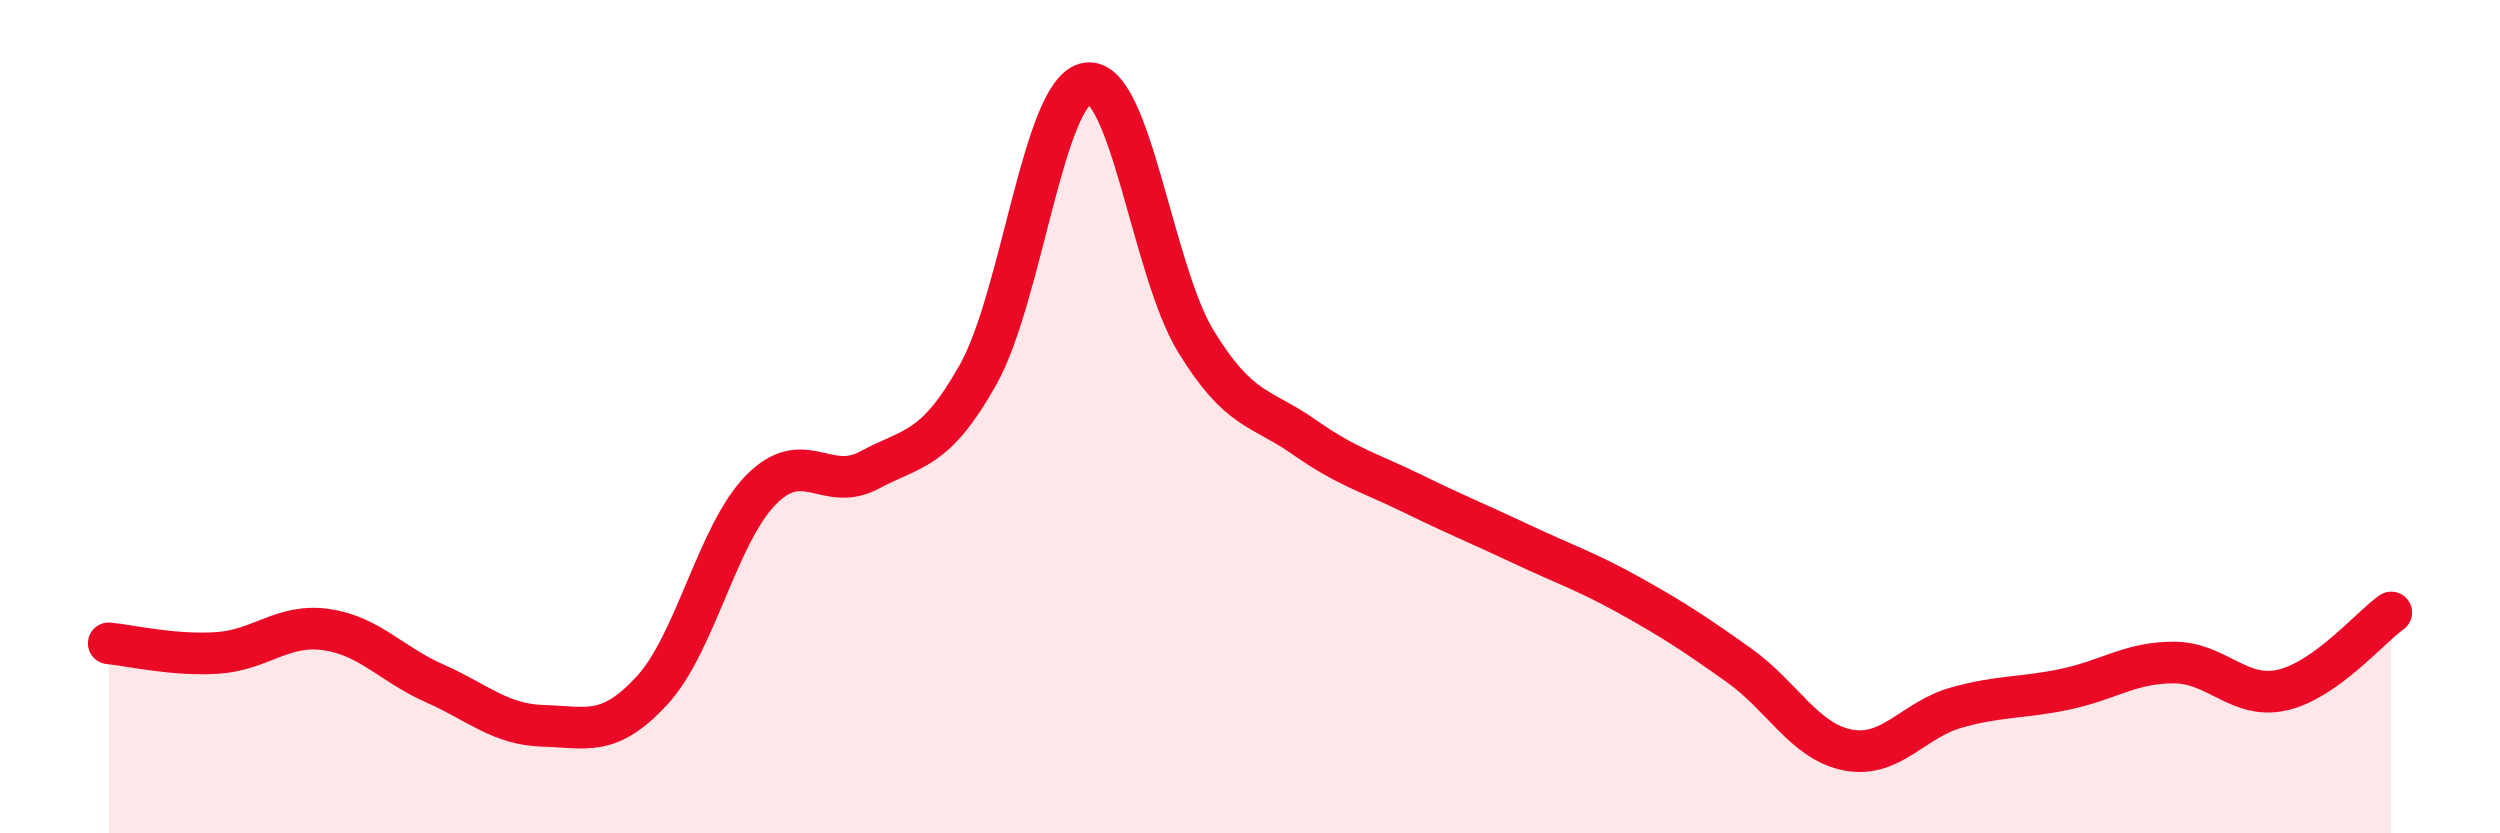
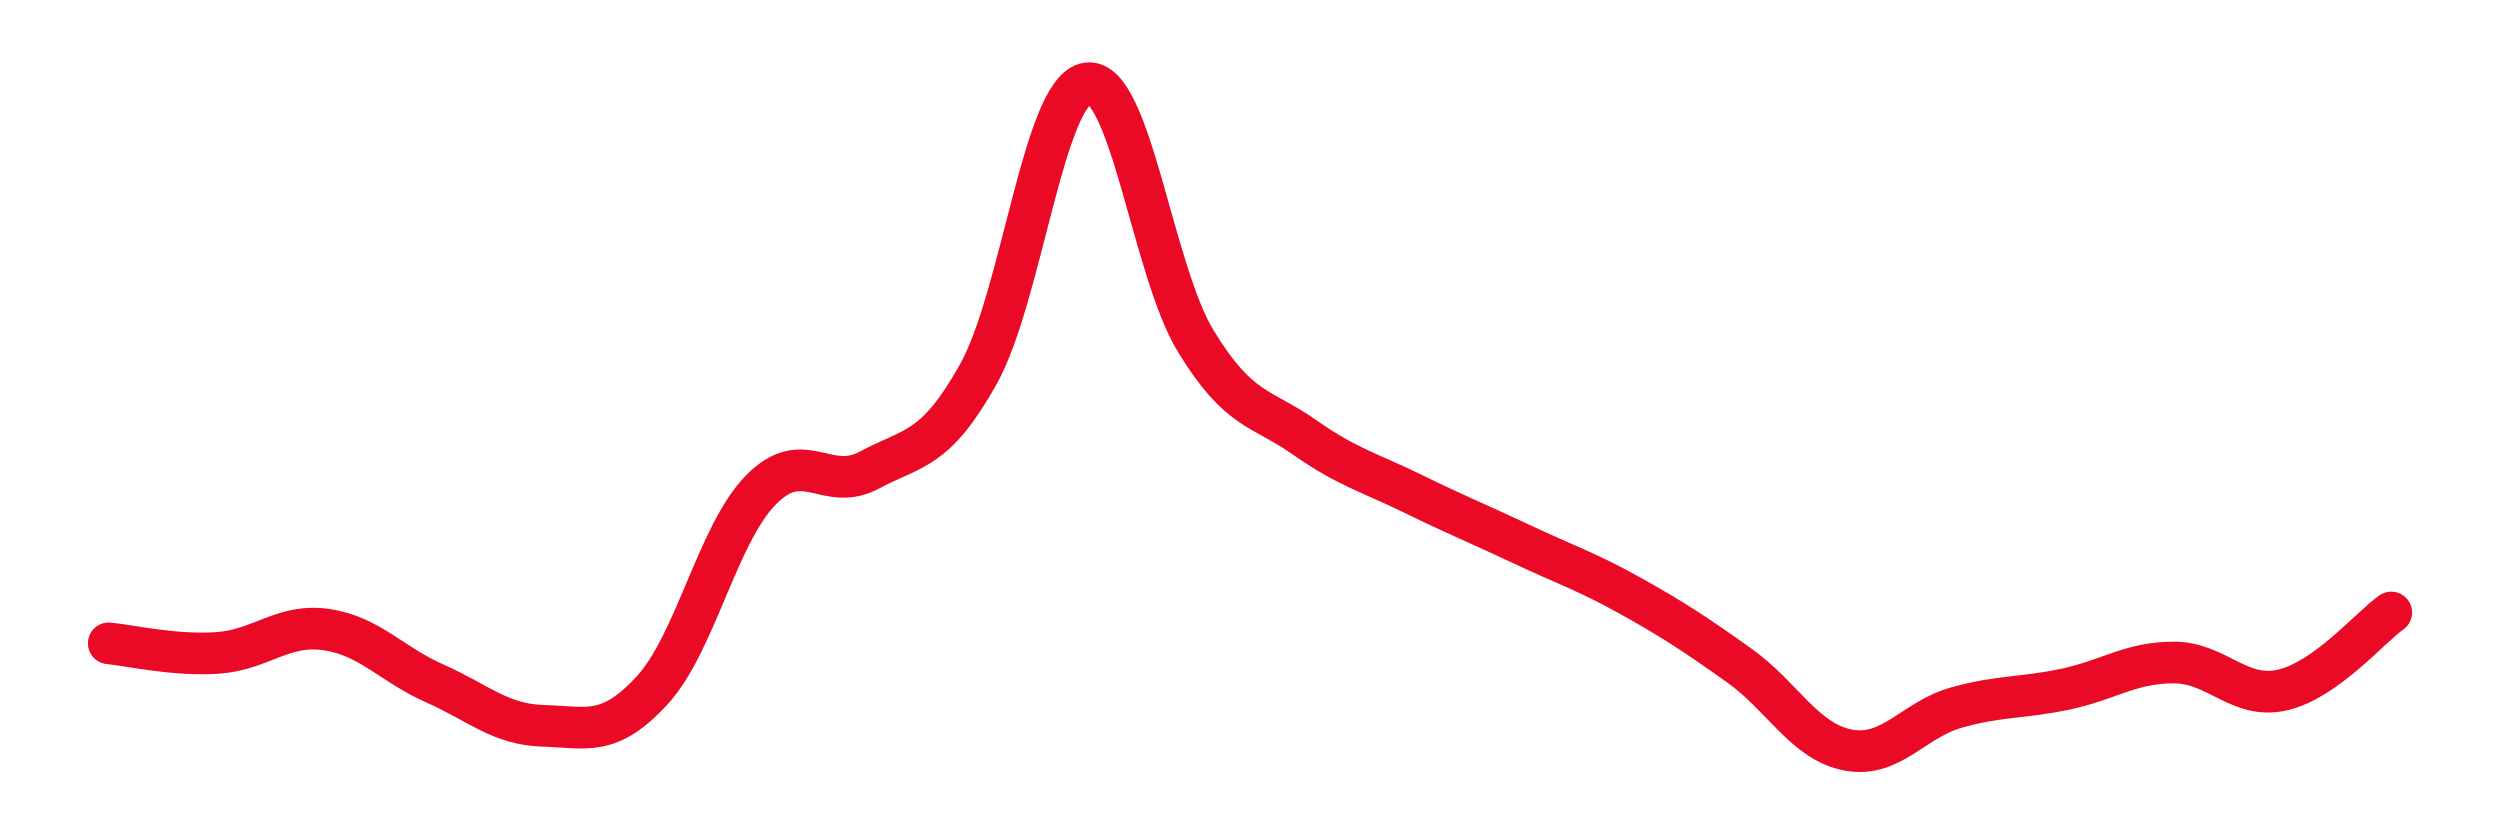
<svg xmlns="http://www.w3.org/2000/svg" width="60" height="20" viewBox="0 0 60 20">
-   <path d="M 2.61,15.44 C 3.13,15.49 4.18,15.74 5.22,15.67 C 6.26,15.6 6.79,14.96 7.83,15.11 C 8.87,15.26 9.39,15.94 10.43,16.4 C 11.47,16.86 12,17.39 13.04,17.42 C 14.08,17.45 14.61,17.7 15.65,16.57 C 16.69,15.44 17.22,12.82 18.26,11.76 C 19.3,10.7 19.83,11.84 20.87,11.28 C 21.91,10.72 22.44,10.84 23.48,8.98 C 24.52,7.12 25.05,2.16 26.09,2 C 27.13,1.84 27.66,6.49 28.7,8.19 C 29.74,9.89 30.26,9.76 31.3,10.49 C 32.34,11.22 32.87,11.34 33.91,11.85 C 34.95,12.36 35.48,12.57 36.52,13.06 C 37.56,13.55 38.09,13.72 39.13,14.3 C 40.17,14.88 40.7,15.23 41.74,15.97 C 42.78,16.71 43.31,17.8 44.35,18 C 45.39,18.2 45.92,17.27 46.96,16.98 C 48,16.69 48.53,16.76 49.57,16.54 C 50.61,16.32 51.13,15.9 52.17,15.9 C 53.21,15.9 53.74,16.8 54.78,16.56 C 55.82,16.32 56.87,15.07 57.39,14.7L57.39 20L2.61 20Z" fill="#EB0A25" opacity="0.1" stroke-linecap="round" stroke-linejoin="round" />
  <path d="M 2.61,15.44 C 3.13,15.49 4.18,15.74 5.22,15.67 C 6.26,15.6 6.79,14.96 7.83,15.11 C 8.87,15.26 9.39,15.94 10.43,16.4 C 11.47,16.86 12,17.39 13.04,17.42 C 14.08,17.45 14.61,17.7 15.65,16.57 C 16.69,15.44 17.22,12.82 18.26,11.76 C 19.3,10.7 19.83,11.84 20.87,11.28 C 21.91,10.72 22.44,10.84 23.48,8.98 C 24.52,7.12 25.05,2.16 26.09,2 C 27.13,1.84 27.66,6.49 28.7,8.19 C 29.74,9.89 30.26,9.76 31.3,10.49 C 32.34,11.22 32.87,11.34 33.91,11.85 C 34.95,12.36 35.48,12.57 36.52,13.06 C 37.56,13.55 38.09,13.72 39.13,14.3 C 40.17,14.88 40.7,15.23 41.74,15.97 C 42.78,16.71 43.31,17.8 44.35,18 C 45.39,18.2 45.92,17.27 46.96,16.98 C 48,16.69 48.53,16.76 49.57,16.54 C 50.61,16.32 51.13,15.9 52.17,15.9 C 53.21,15.9 53.74,16.8 54.78,16.56 C 55.82,16.32 56.87,15.07 57.39,14.7" stroke="#EB0A25" stroke-width="1" fill="none" stroke-linecap="round" stroke-linejoin="round" />
</svg>